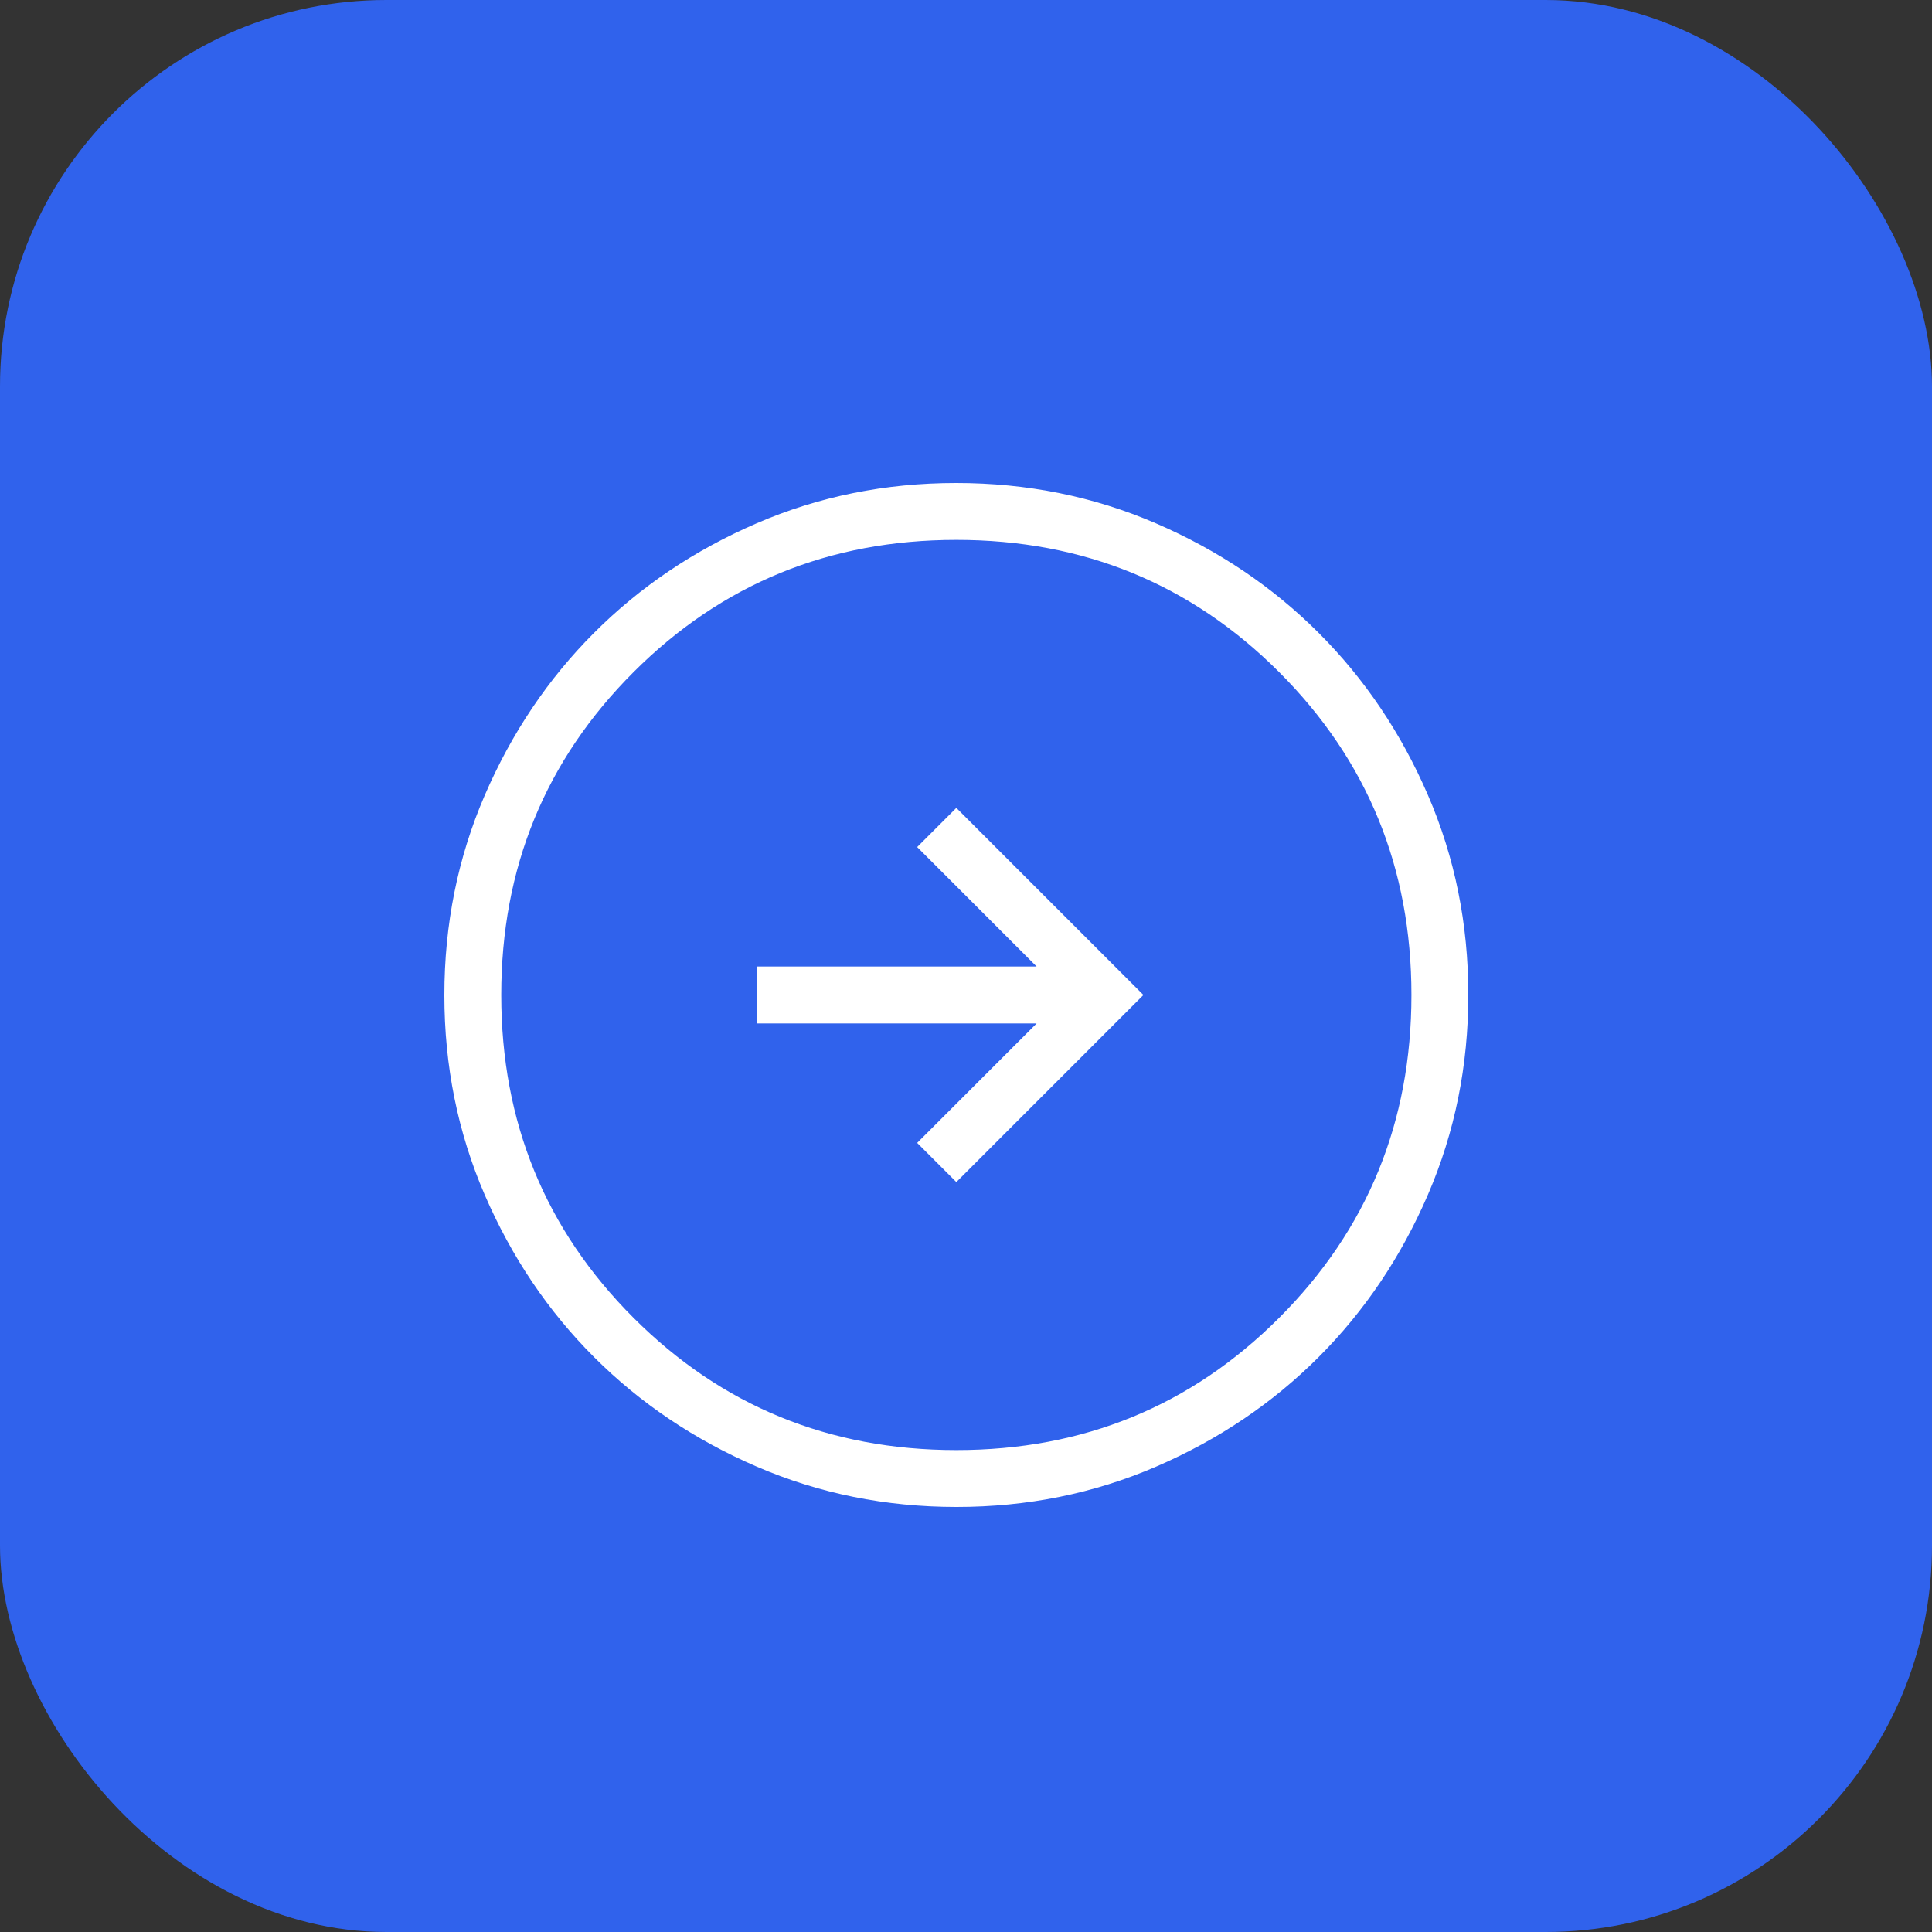
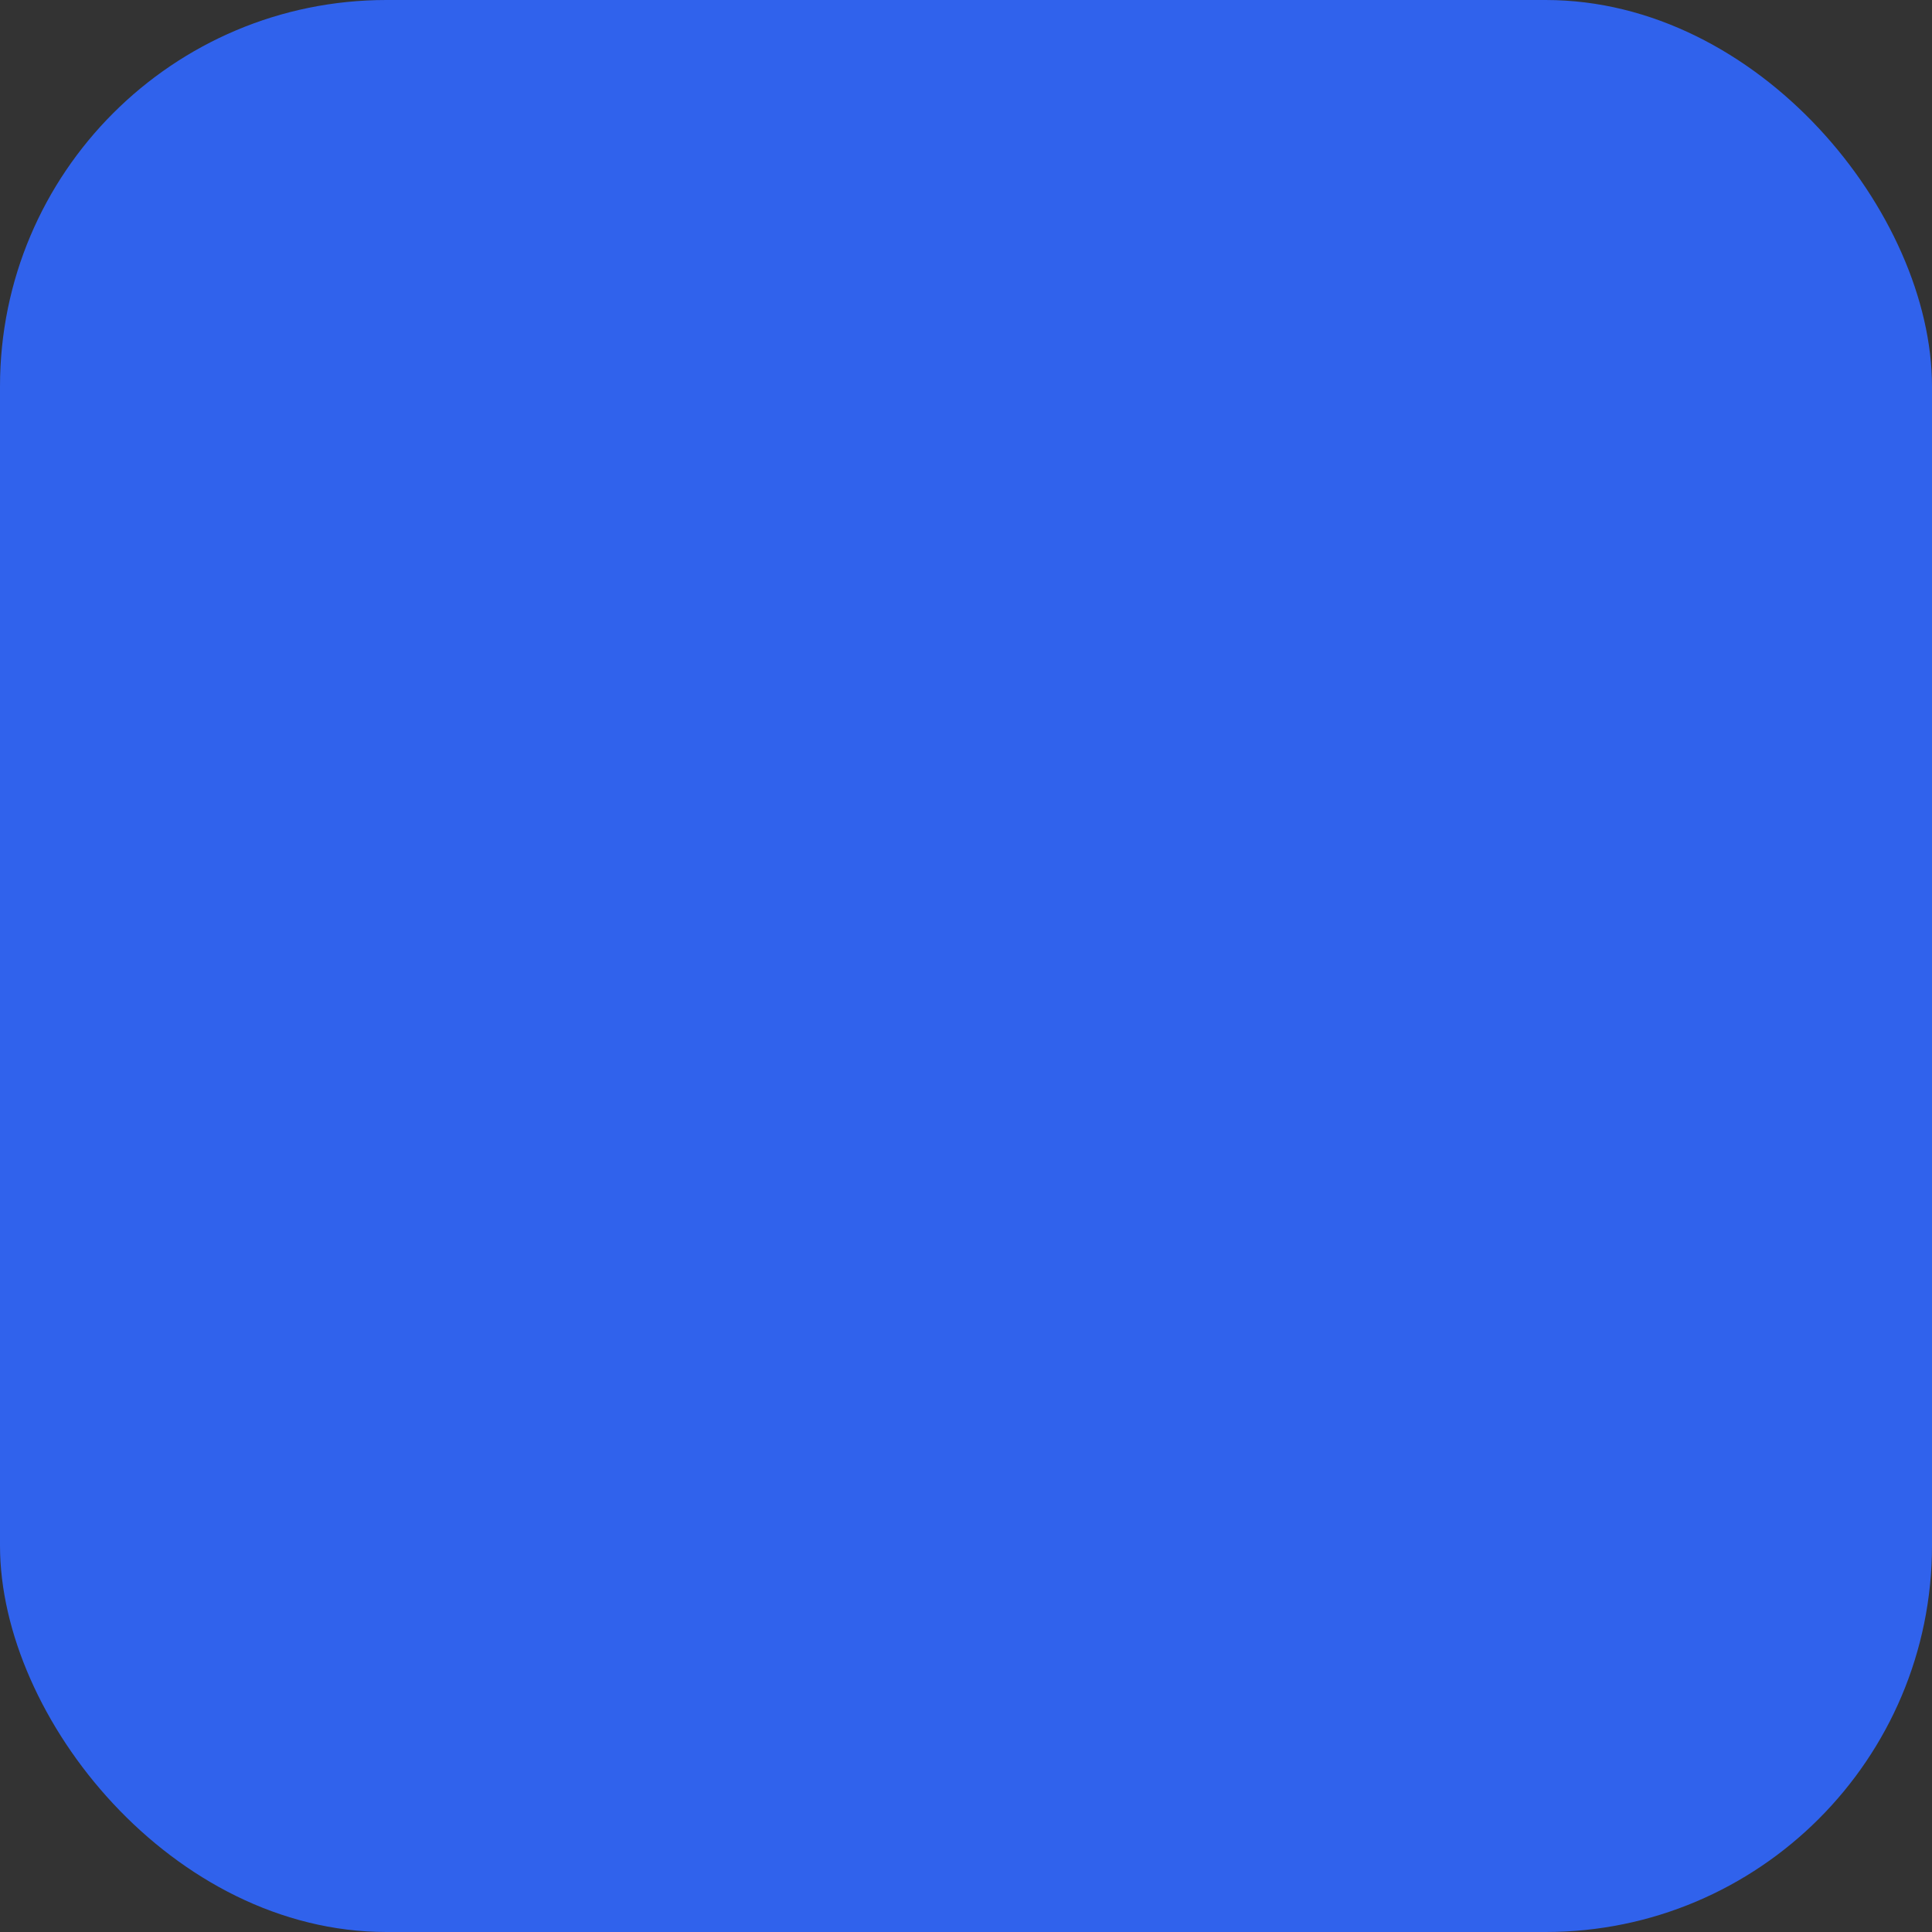
<svg xmlns="http://www.w3.org/2000/svg" width="100" height="100" viewBox="0 0 100 100" fill="none">
  <rect x="0" y="0" width="100" height="100" fill="#333333" stroke="none" />
  <rect width="100" height="100" rx="20" fill="#3062EC" />
-   <path d="M49.5 61.183L59.183 51.5L49.5 41.817L47.473 43.844L53.656 50.028H39.194V52.972H53.656L47.473 59.156L49.5 61.183ZM49.51 78C45.845 78 42.4 77.305 39.174 75.914C35.948 74.523 33.142 72.636 30.756 70.252C28.369 67.868 26.48 65.064 25.088 61.841C23.696 58.618 23 55.174 23 51.51C23 47.845 23.695 44.4 25.086 41.174C26.477 37.948 28.364 35.142 30.748 32.756C33.132 30.369 35.936 28.48 39.159 27.088C42.382 25.696 45.826 25 49.49 25C53.155 25 56.6 25.695 59.826 27.086C63.052 28.477 65.858 30.364 68.244 32.748C70.631 35.132 72.52 37.936 73.912 41.159C75.304 44.382 76 47.826 76 51.49C76 55.155 75.305 58.6 73.914 61.826C72.523 65.052 70.636 67.858 68.252 70.244C65.868 72.631 63.064 74.52 59.841 75.912C56.618 77.304 53.174 78 49.51 78ZM49.5 75.056C56.076 75.056 61.646 72.774 66.21 68.21C70.774 63.646 73.056 58.076 73.056 51.5C73.056 44.924 70.774 39.354 66.21 34.79C61.646 30.226 56.076 27.944 49.5 27.944C42.924 27.944 37.354 30.226 32.79 34.79C28.226 39.354 25.944 44.924 25.944 51.5C25.944 58.076 28.226 63.646 32.79 68.21C37.354 72.774 42.924 75.056 49.5 75.056Z" fill="white" />
</svg>